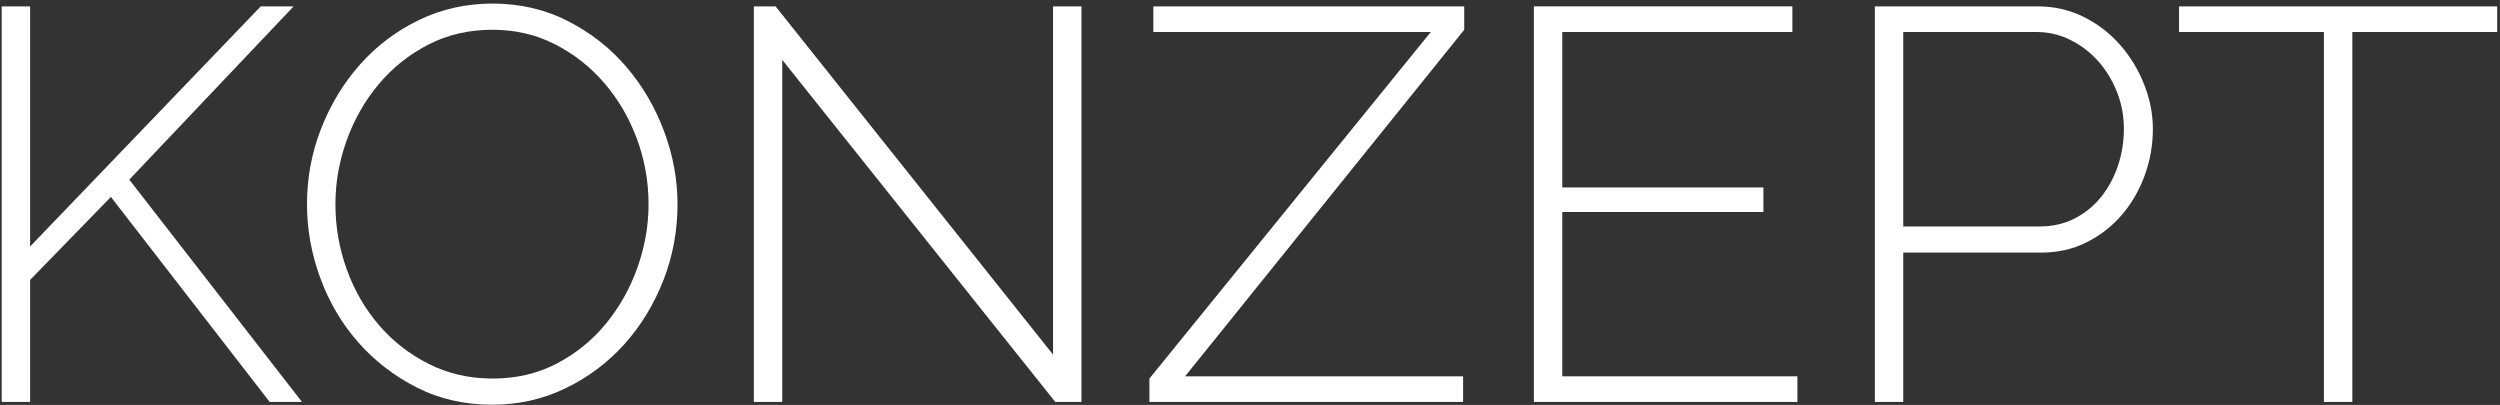
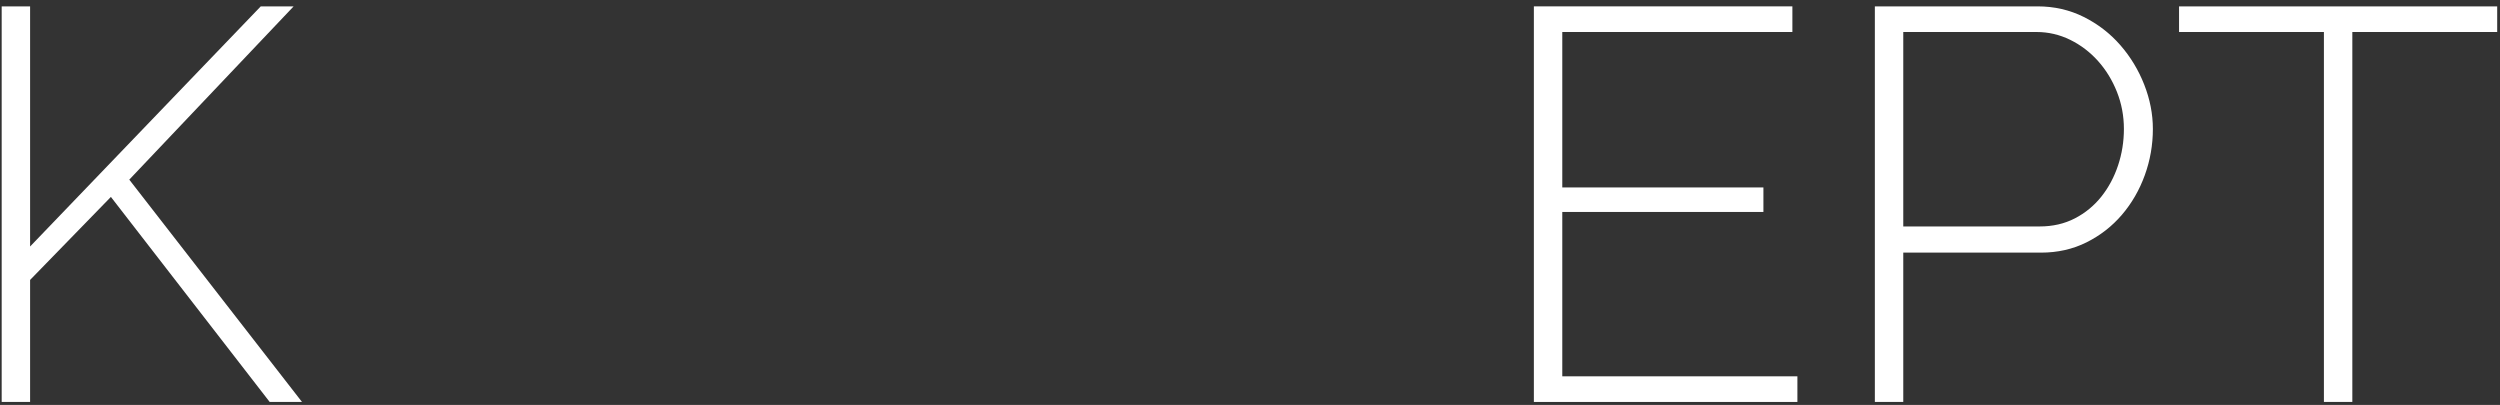
<svg xmlns="http://www.w3.org/2000/svg" version="1.0" id="Ebene_1" x="0px" y="0px" width="642.667px" height="104.1px" viewBox="0 0 642.667 104.1" enable-background="new 0 0 642.667 104.1" xml:space="preserve">
  <rect x="0" y="0" width="642.667" height="104.1" fill="#333333" stroke="none" />
  <g>
    <path fill="#FFFFFF" d="M0.433,103.328V1.637h7.304v61.73l59.296-61.73h8.45L33.232,46.18l44.4,57.148h-8.307L28.506,50.62   L7.737,71.961v31.367H0.433z" />
-     <path fill="#FFFFFF" d="M126.473,104.044c-7.067,0-13.513-1.479-19.336-4.439c-5.825-2.959-10.838-6.826-15.039-11.602   c-4.203-4.773-7.448-10.264-9.74-16.472c-2.292-6.205-3.437-12.555-3.437-19.049c0-6.779,1.217-13.271,3.652-19.479   c2.435-6.206,5.776-11.695,10.026-16.471c4.248-4.773,9.285-8.569,15.11-11.387c5.823-2.815,12.125-4.225,18.906-4.225   c7.065,0,13.535,1.504,19.408,4.512c5.872,3.008,10.885,6.947,15.039,11.816c4.154,4.87,7.376,10.384,9.668,16.542   c2.292,6.159,3.438,12.389,3.438,18.691c0,6.875-1.217,13.416-3.652,19.622c-2.435,6.208-5.778,11.673-10.026,16.399   c-4.25,4.727-9.288,8.5-15.11,11.315C139.554,102.637,133.252,104.044,126.473,104.044z M86.226,52.482   c0,5.825,0.978,11.436,2.937,16.829c1.956,5.396,4.726,10.169,8.307,14.323c3.581,4.153,7.853,7.472,12.819,9.954   c4.963,2.484,10.406,3.724,16.328,3.724c6.11,0,11.624-1.289,16.543-3.867c4.917-2.578,9.117-5.991,12.604-10.24   c3.484-4.248,6.181-9.046,8.092-14.395c1.909-5.347,2.865-10.789,2.865-16.328c0-5.823-1.003-11.434-3.008-16.829   c-2.005-5.394-4.798-10.169-8.379-14.323c-3.581-4.154-7.806-7.47-12.676-9.955c-4.87-2.482-10.218-3.724-16.042-3.724   c-6.112,0-11.65,1.289-16.614,3.867c-4.966,2.578-9.216,5.993-12.747,10.241c-3.534,4.25-6.255,9.048-8.164,14.394   C87.18,41.503,86.226,46.946,86.226,52.482z" />
-     <path fill="#FFFFFF" d="M201.093,15.387v87.941h-7.304V1.637h5.586l71.327,89.517V1.637h7.305v101.691h-6.732L201.093,15.387z" />
-     <path fill="#FFFFFF" d="M295.48,97.312l72.33-89.087h-71.327V1.637h79.921v6.016l-71.757,89.087h71.47v6.589H295.48V97.312z" />
    <path fill="#FFFFFF" d="M462.052,96.739v6.589h-67.746V1.637h66.457v6.588h-59.152v39.96h51.705v6.302h-51.705v42.252H462.052z" />
    <path fill="#FFFFFF" d="M481.962,103.328V1.637h41.822c4.297,0,8.258,0.909,11.888,2.721c3.628,1.815,6.754,4.225,9.382,7.233   c2.625,3.008,4.677,6.398,6.158,10.169c1.479,3.773,2.221,7.568,2.221,11.386c0,4.107-0.694,8.07-2.077,11.888   c-1.386,3.82-3.344,7.21-5.872,10.169c-2.531,2.96-5.563,5.323-9.096,7.09c-3.533,1.768-7.447,2.649-11.744,2.649h-35.377v38.385   H481.962z M489.266,58.212h35.091c3.341,0,6.349-0.692,9.023-2.077c2.672-1.383,4.94-3.245,6.803-5.586   c1.862-2.339,3.294-5.013,4.297-8.021c1.003-3.008,1.504-6.134,1.504-9.382c0-3.341-0.598-6.517-1.79-9.524   c-1.195-3.008-2.817-5.658-4.87-7.949c-2.055-2.292-4.439-4.104-7.161-5.442c-2.722-1.336-5.61-2.005-8.665-2.005h-34.231V58.212z" />
    <path fill="#FFFFFF" d="M641.945,8.225h-37.239v95.103h-7.305V8.225h-37.239V1.637h81.783V8.225z" />
  </g>
</svg>